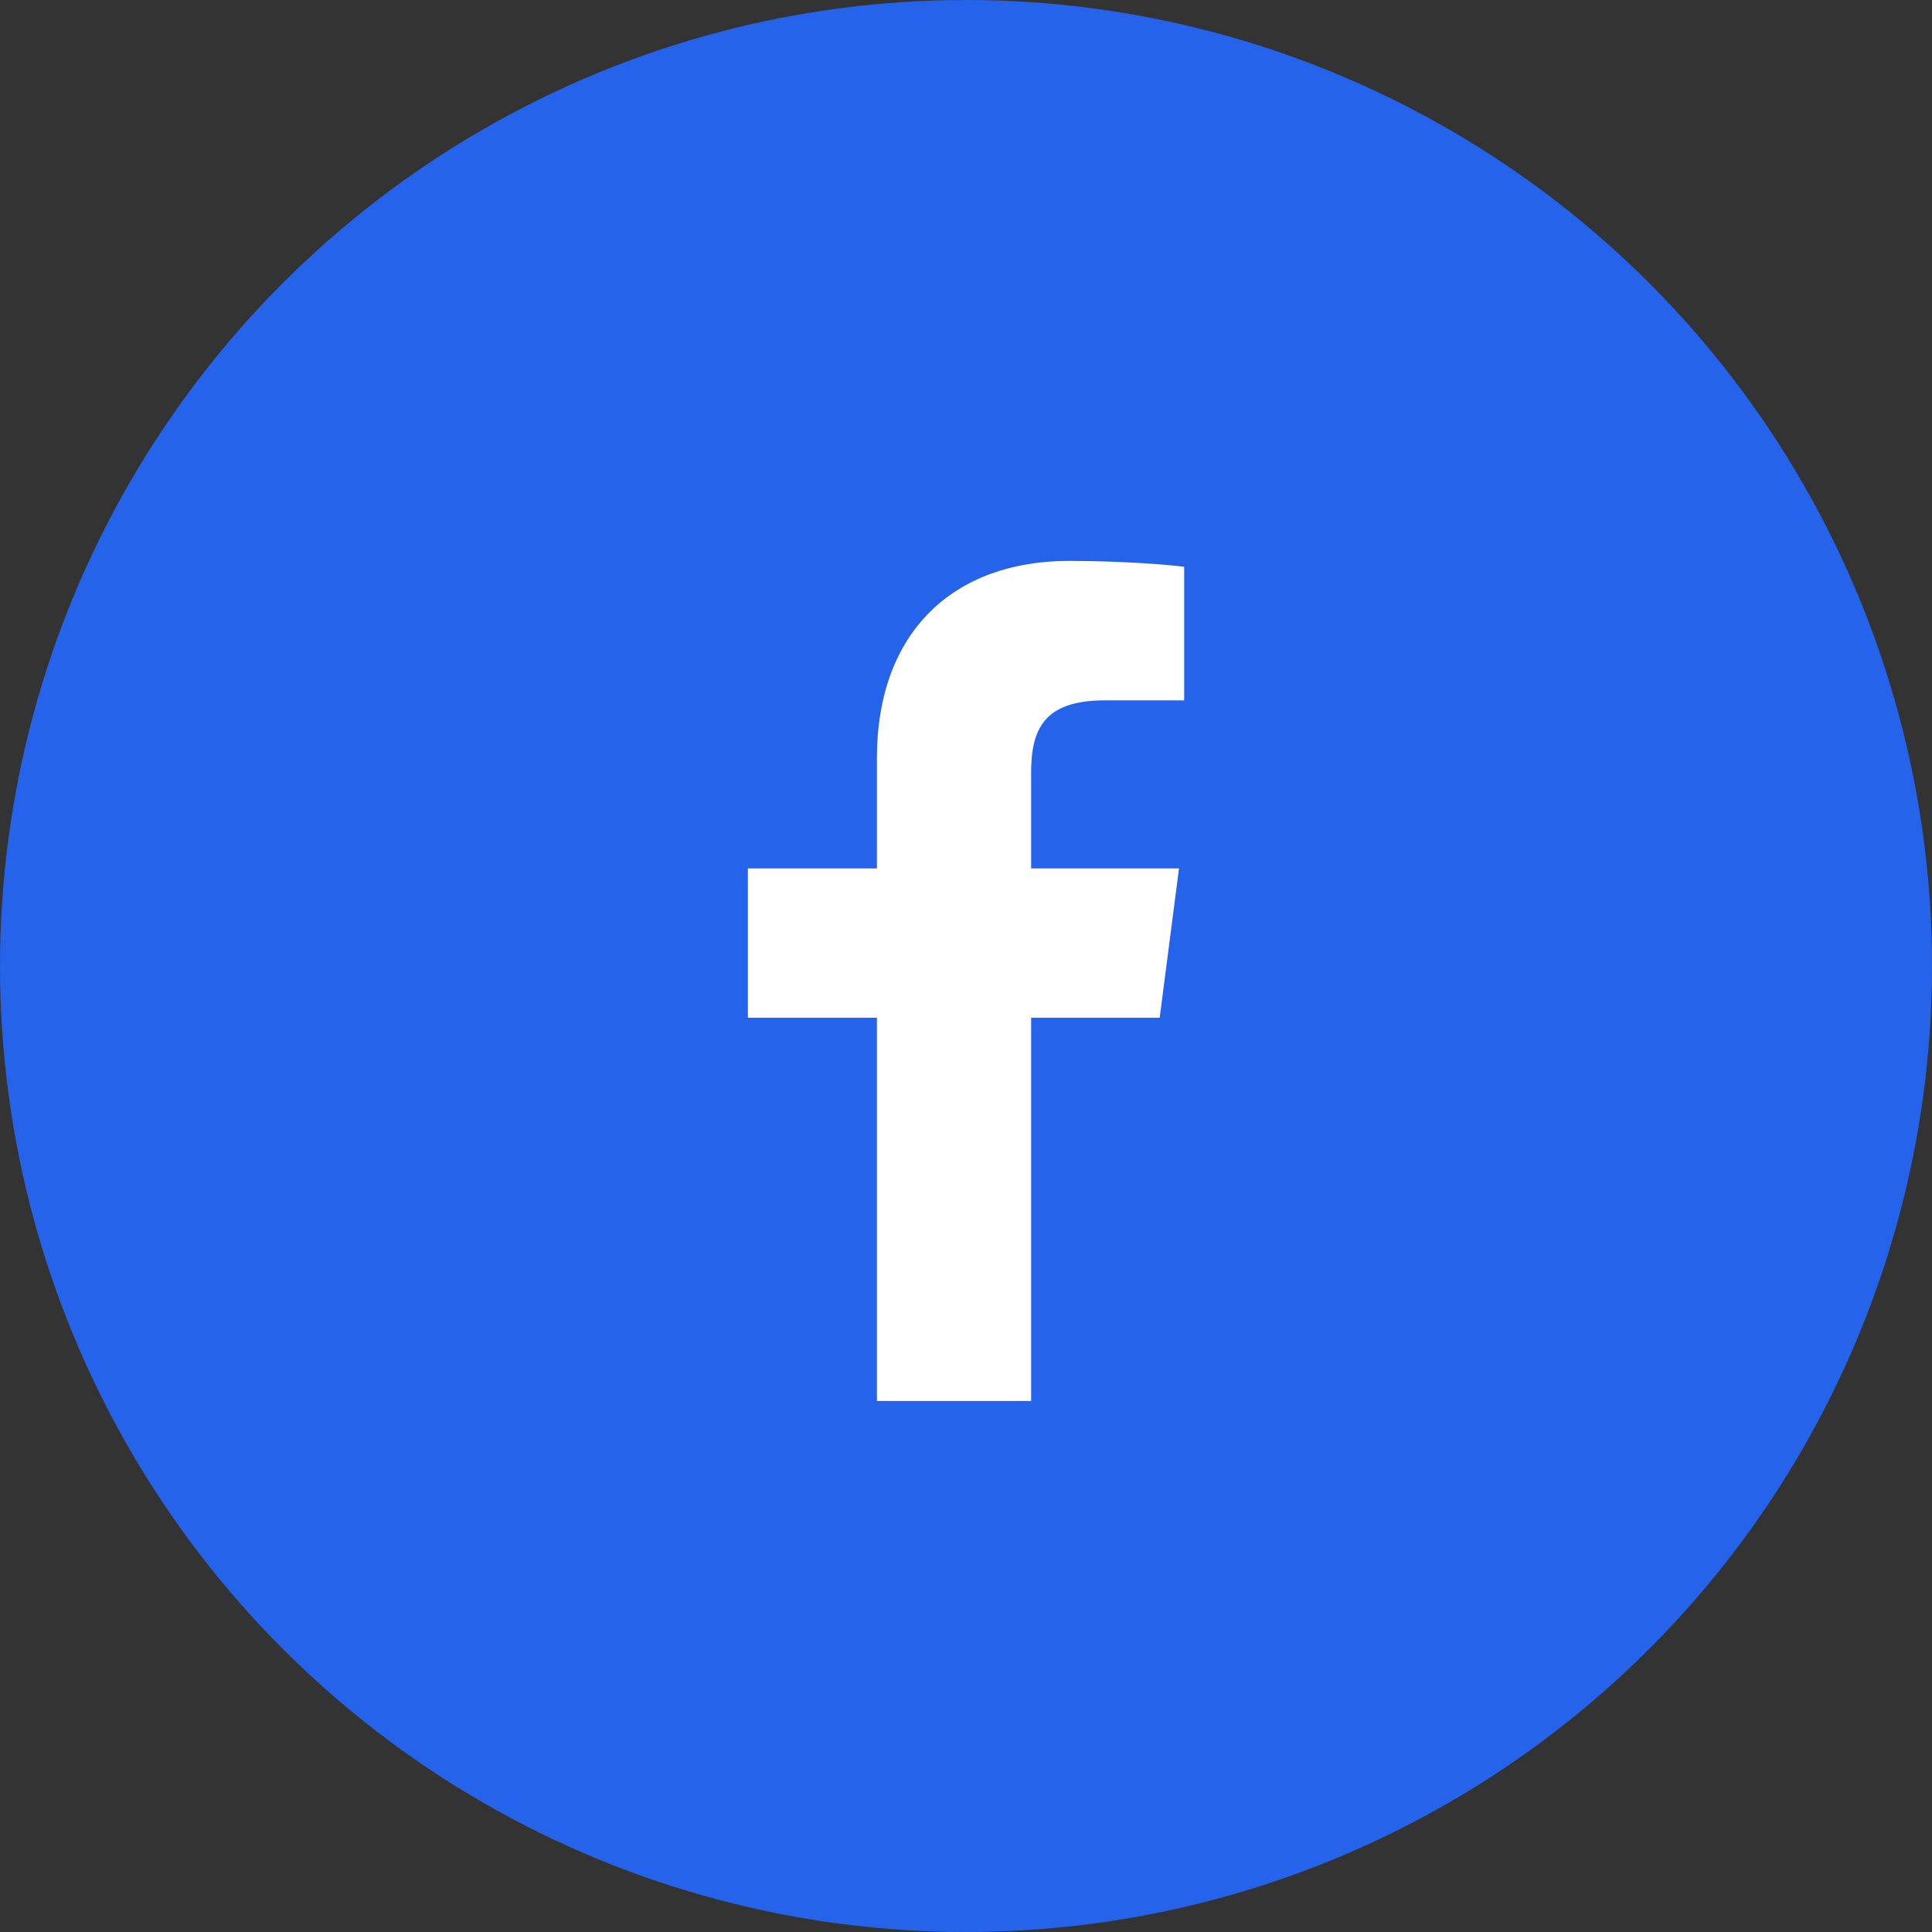
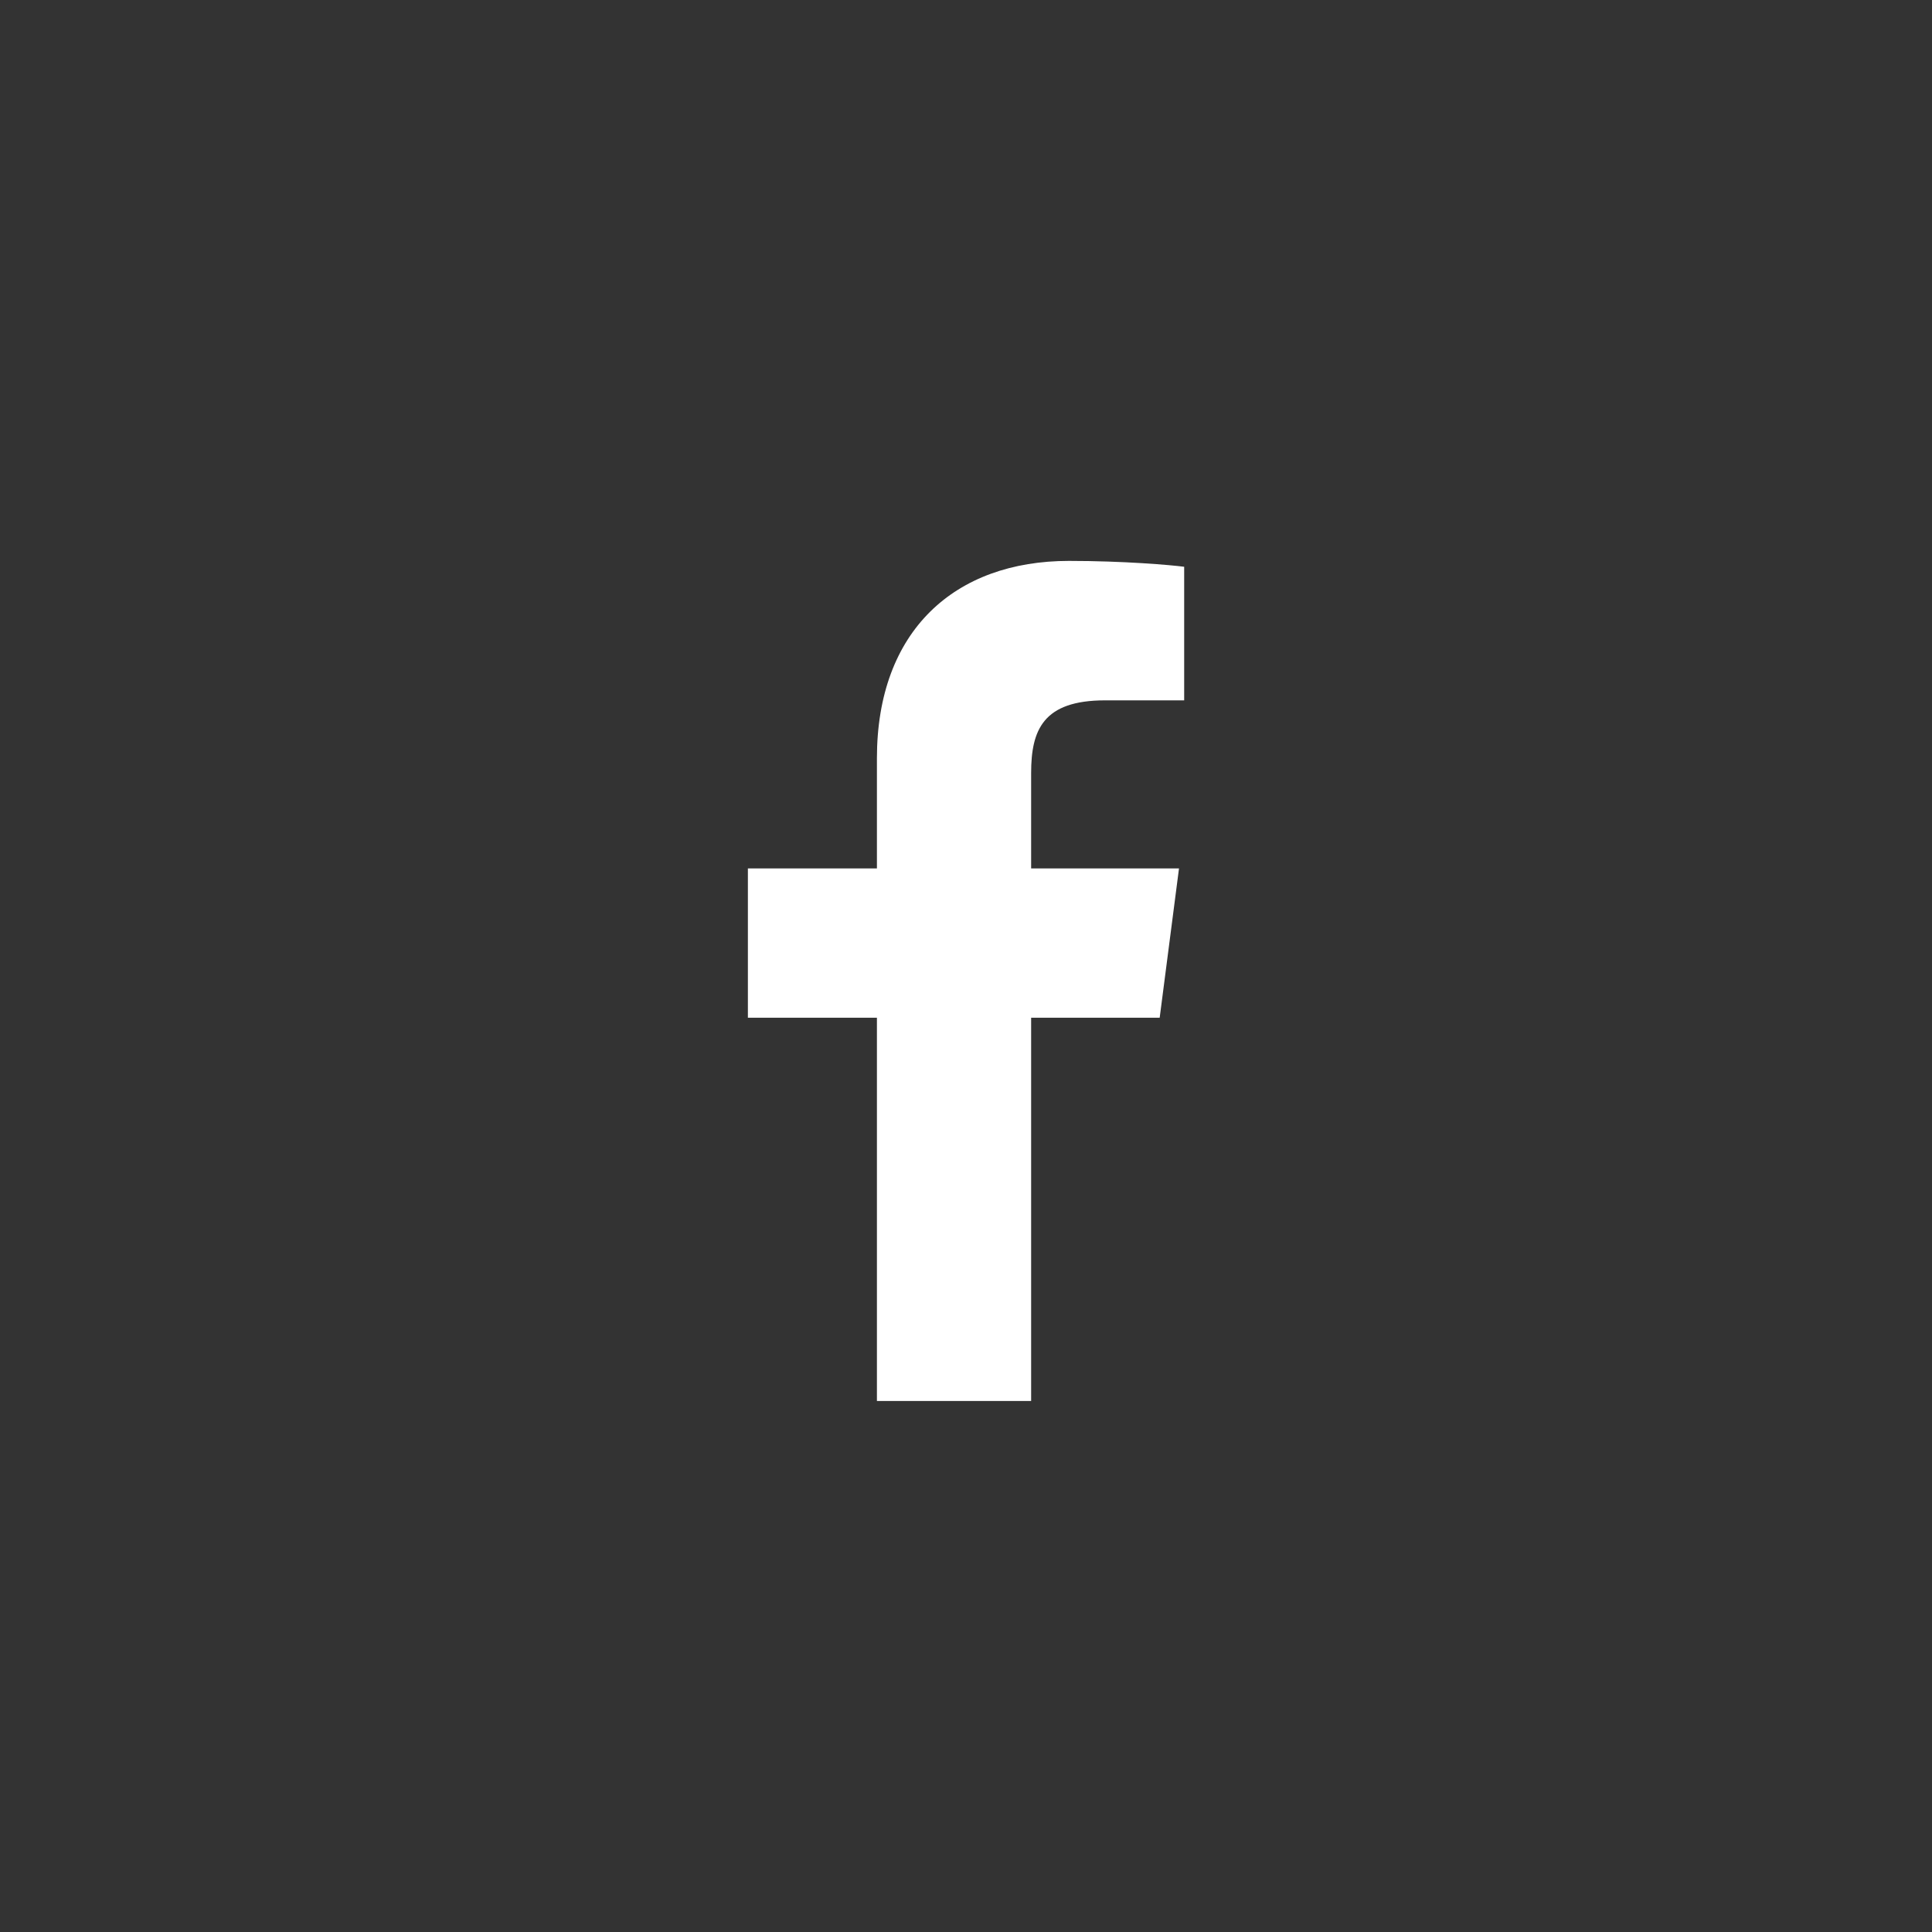
<svg xmlns="http://www.w3.org/2000/svg" width="28" height="28" viewBox="0 0 28 28" fill="none">
  <rect x="0" y="0" width="28" height="28" fill="#333333" stroke="none" />
-   <circle cx="14" cy="14" r="14" fill="#2563EB" />
  <path d="M12.709 20.304V14.75h-1.87v-2.164h1.87V10.99c0-1.852 1.131-2.861 2.783-2.861.792 0 1.472.059 1.67.085v1.936h-1.146c-.898 0-1.072.428-1.072 1.054v1.382h2.143l-.28 2.164h-1.863v5.554h-2.235z" fill="#fff" />
</svg>